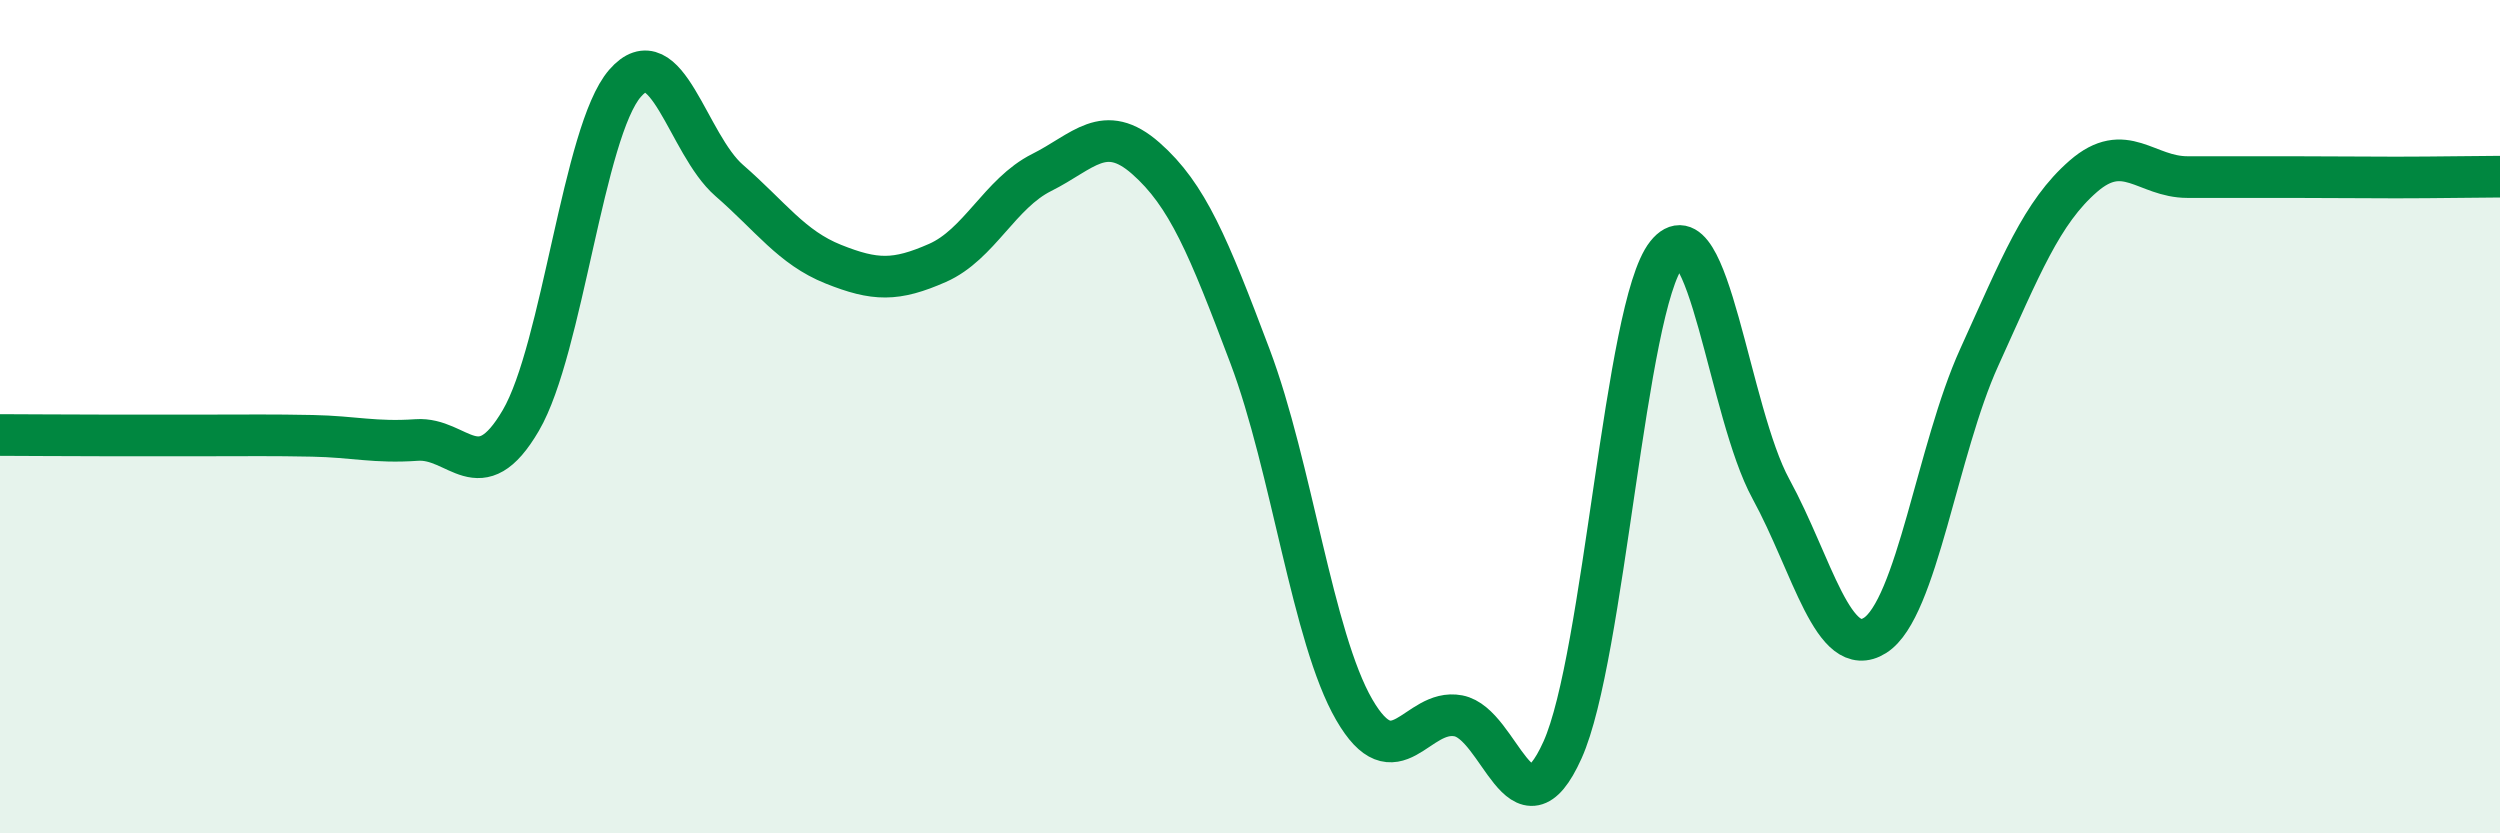
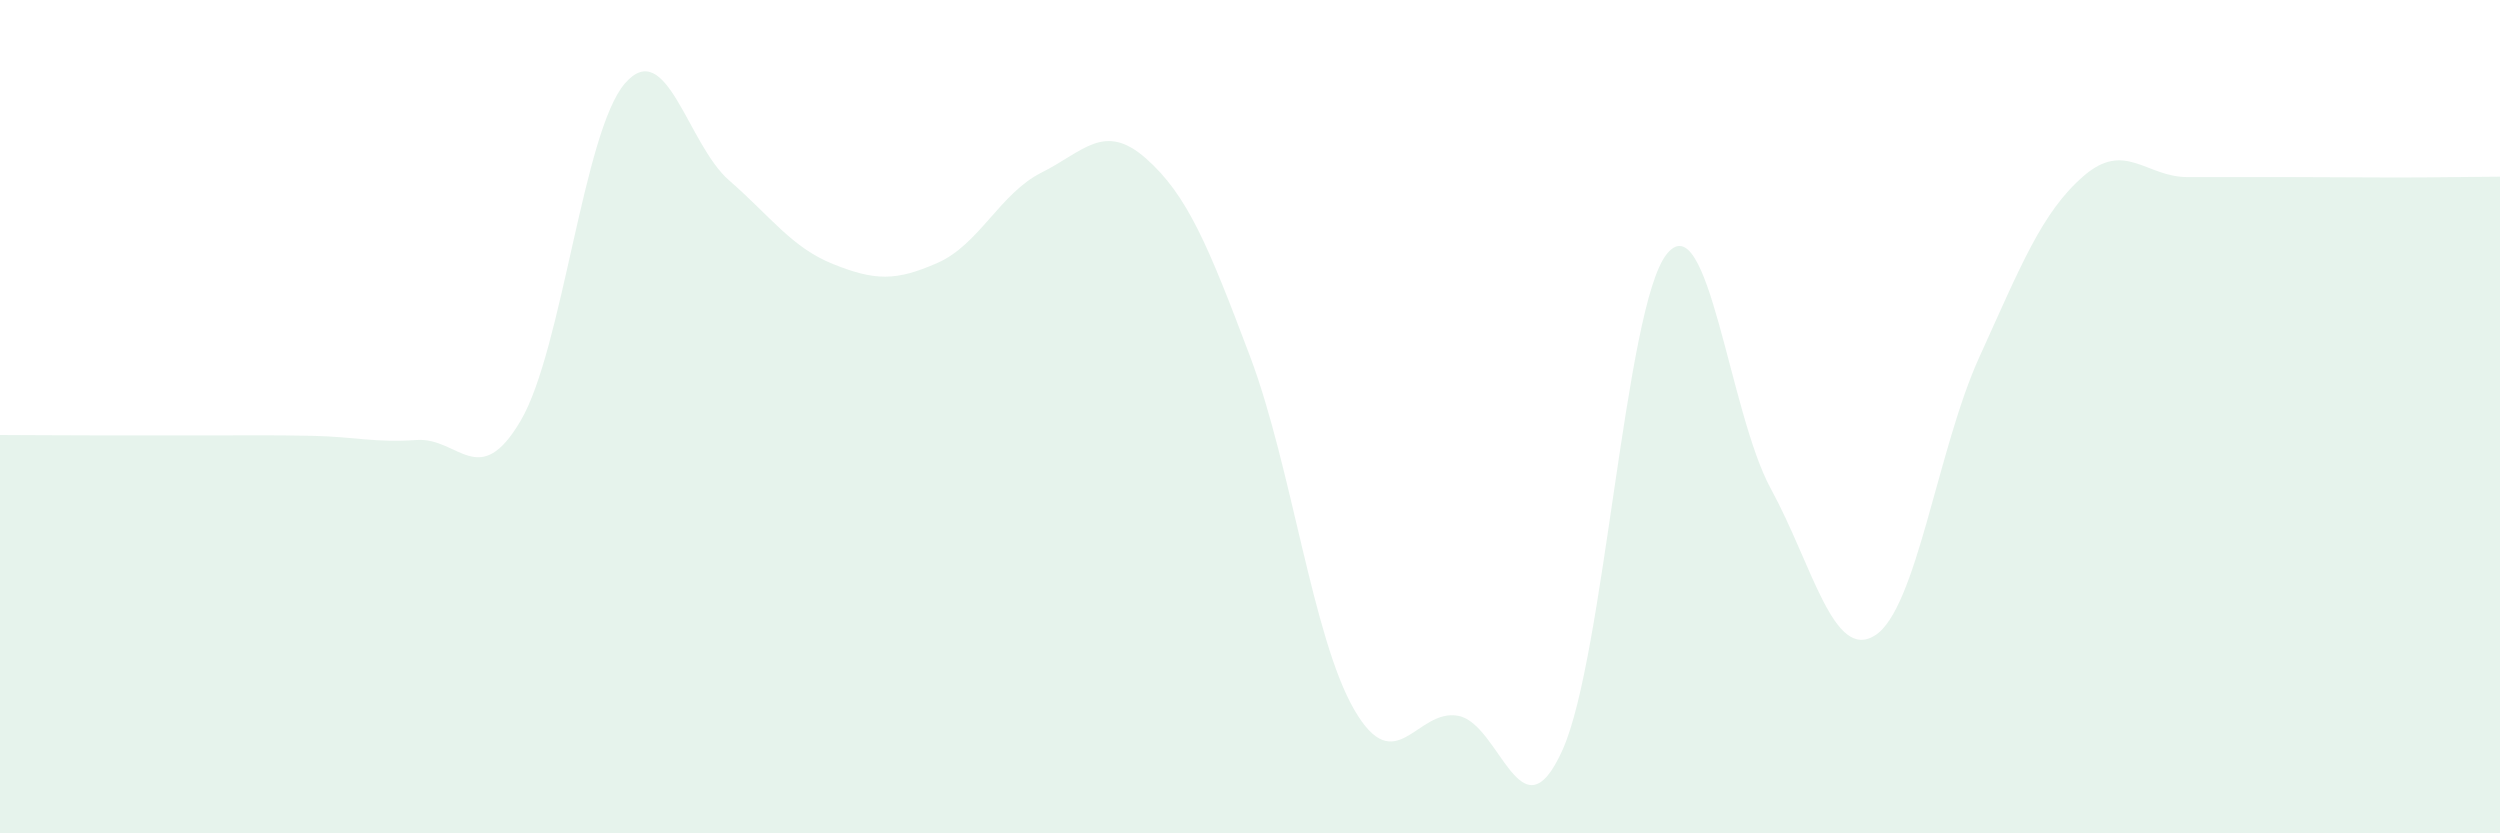
<svg xmlns="http://www.w3.org/2000/svg" width="60" height="20" viewBox="0 0 60 20">
  <path d="M 0,10.44 C 0.5,10.44 1.5,10.45 2.5,10.45 C 3.5,10.45 4,10.45 5,10.45 C 6,10.45 6.5,10.44 7.5,10.46 C 8.5,10.48 9,10.63 10,10.56 C 11,10.49 11.5,11.8 12.5,10.09 C 13.5,8.38 14,3.15 15,2 C 16,0.85 16.5,3.46 17.5,4.33 C 18.5,5.2 19,5.94 20,6.34 C 21,6.74 21.5,6.75 22.5,6.31 C 23.5,5.87 24,4.64 25,4.14 C 26,3.64 26.5,2.92 27.5,3.8 C 28.5,4.68 29,5.9 30,8.55 C 31,11.2 31.5,15.3 32.5,17.03 C 33.5,18.76 34,16.99 35,17.18 C 36,17.37 36.5,20.22 37.5,18 C 38.5,15.78 39,7.35 40,6.1 C 41,4.85 41.5,9.9 42.5,11.73 C 43.5,13.56 44,15.88 45,15.25 C 46,14.62 46.5,10.78 47.5,8.58 C 48.5,6.38 49,5.1 50,4.23 C 51,3.36 51.5,4.25 52.5,4.25 C 53.5,4.25 54,4.25 55,4.25 C 56,4.25 56.5,4.26 57.5,4.26 C 58.5,4.26 59.5,4.24 60,4.24L60 20L0 20Z" fill="#008740" opacity="0.1" stroke-linecap="round" stroke-linejoin="round" />
-   <path d="M 0,10.44 C 0.5,10.44 1.5,10.45 2.5,10.45 C 3.5,10.45 4,10.45 5,10.45 C 6,10.45 6.5,10.44 7.5,10.46 C 8.5,10.48 9,10.63 10,10.56 C 11,10.49 11.5,11.8 12.5,10.09 C 13.5,8.38 14,3.15 15,2 C 16,0.85 16.5,3.46 17.5,4.33 C 18.5,5.2 19,5.94 20,6.34 C 21,6.74 21.5,6.75 22.5,6.31 C 23.5,5.87 24,4.64 25,4.14 C 26,3.64 26.5,2.92 27.5,3.8 C 28.5,4.68 29,5.9 30,8.55 C 31,11.2 31.5,15.3 32.5,17.03 C 33.5,18.76 34,16.99 35,17.18 C 36,17.37 36.5,20.22 37.5,18 C 38.5,15.78 39,7.35 40,6.1 C 41,4.85 41.5,9.9 42.5,11.73 C 43.5,13.56 44,15.88 45,15.25 C 46,14.62 46.5,10.78 47.5,8.58 C 48.5,6.38 49,5.1 50,4.23 C 51,3.36 51.5,4.25 52.5,4.25 C 53.5,4.25 54,4.25 55,4.25 C 56,4.25 56.5,4.26 57.5,4.26 C 58.5,4.26 59.5,4.24 60,4.24" stroke="#008740" stroke-width="1" fill="none" stroke-linecap="round" stroke-linejoin="round" />
</svg>